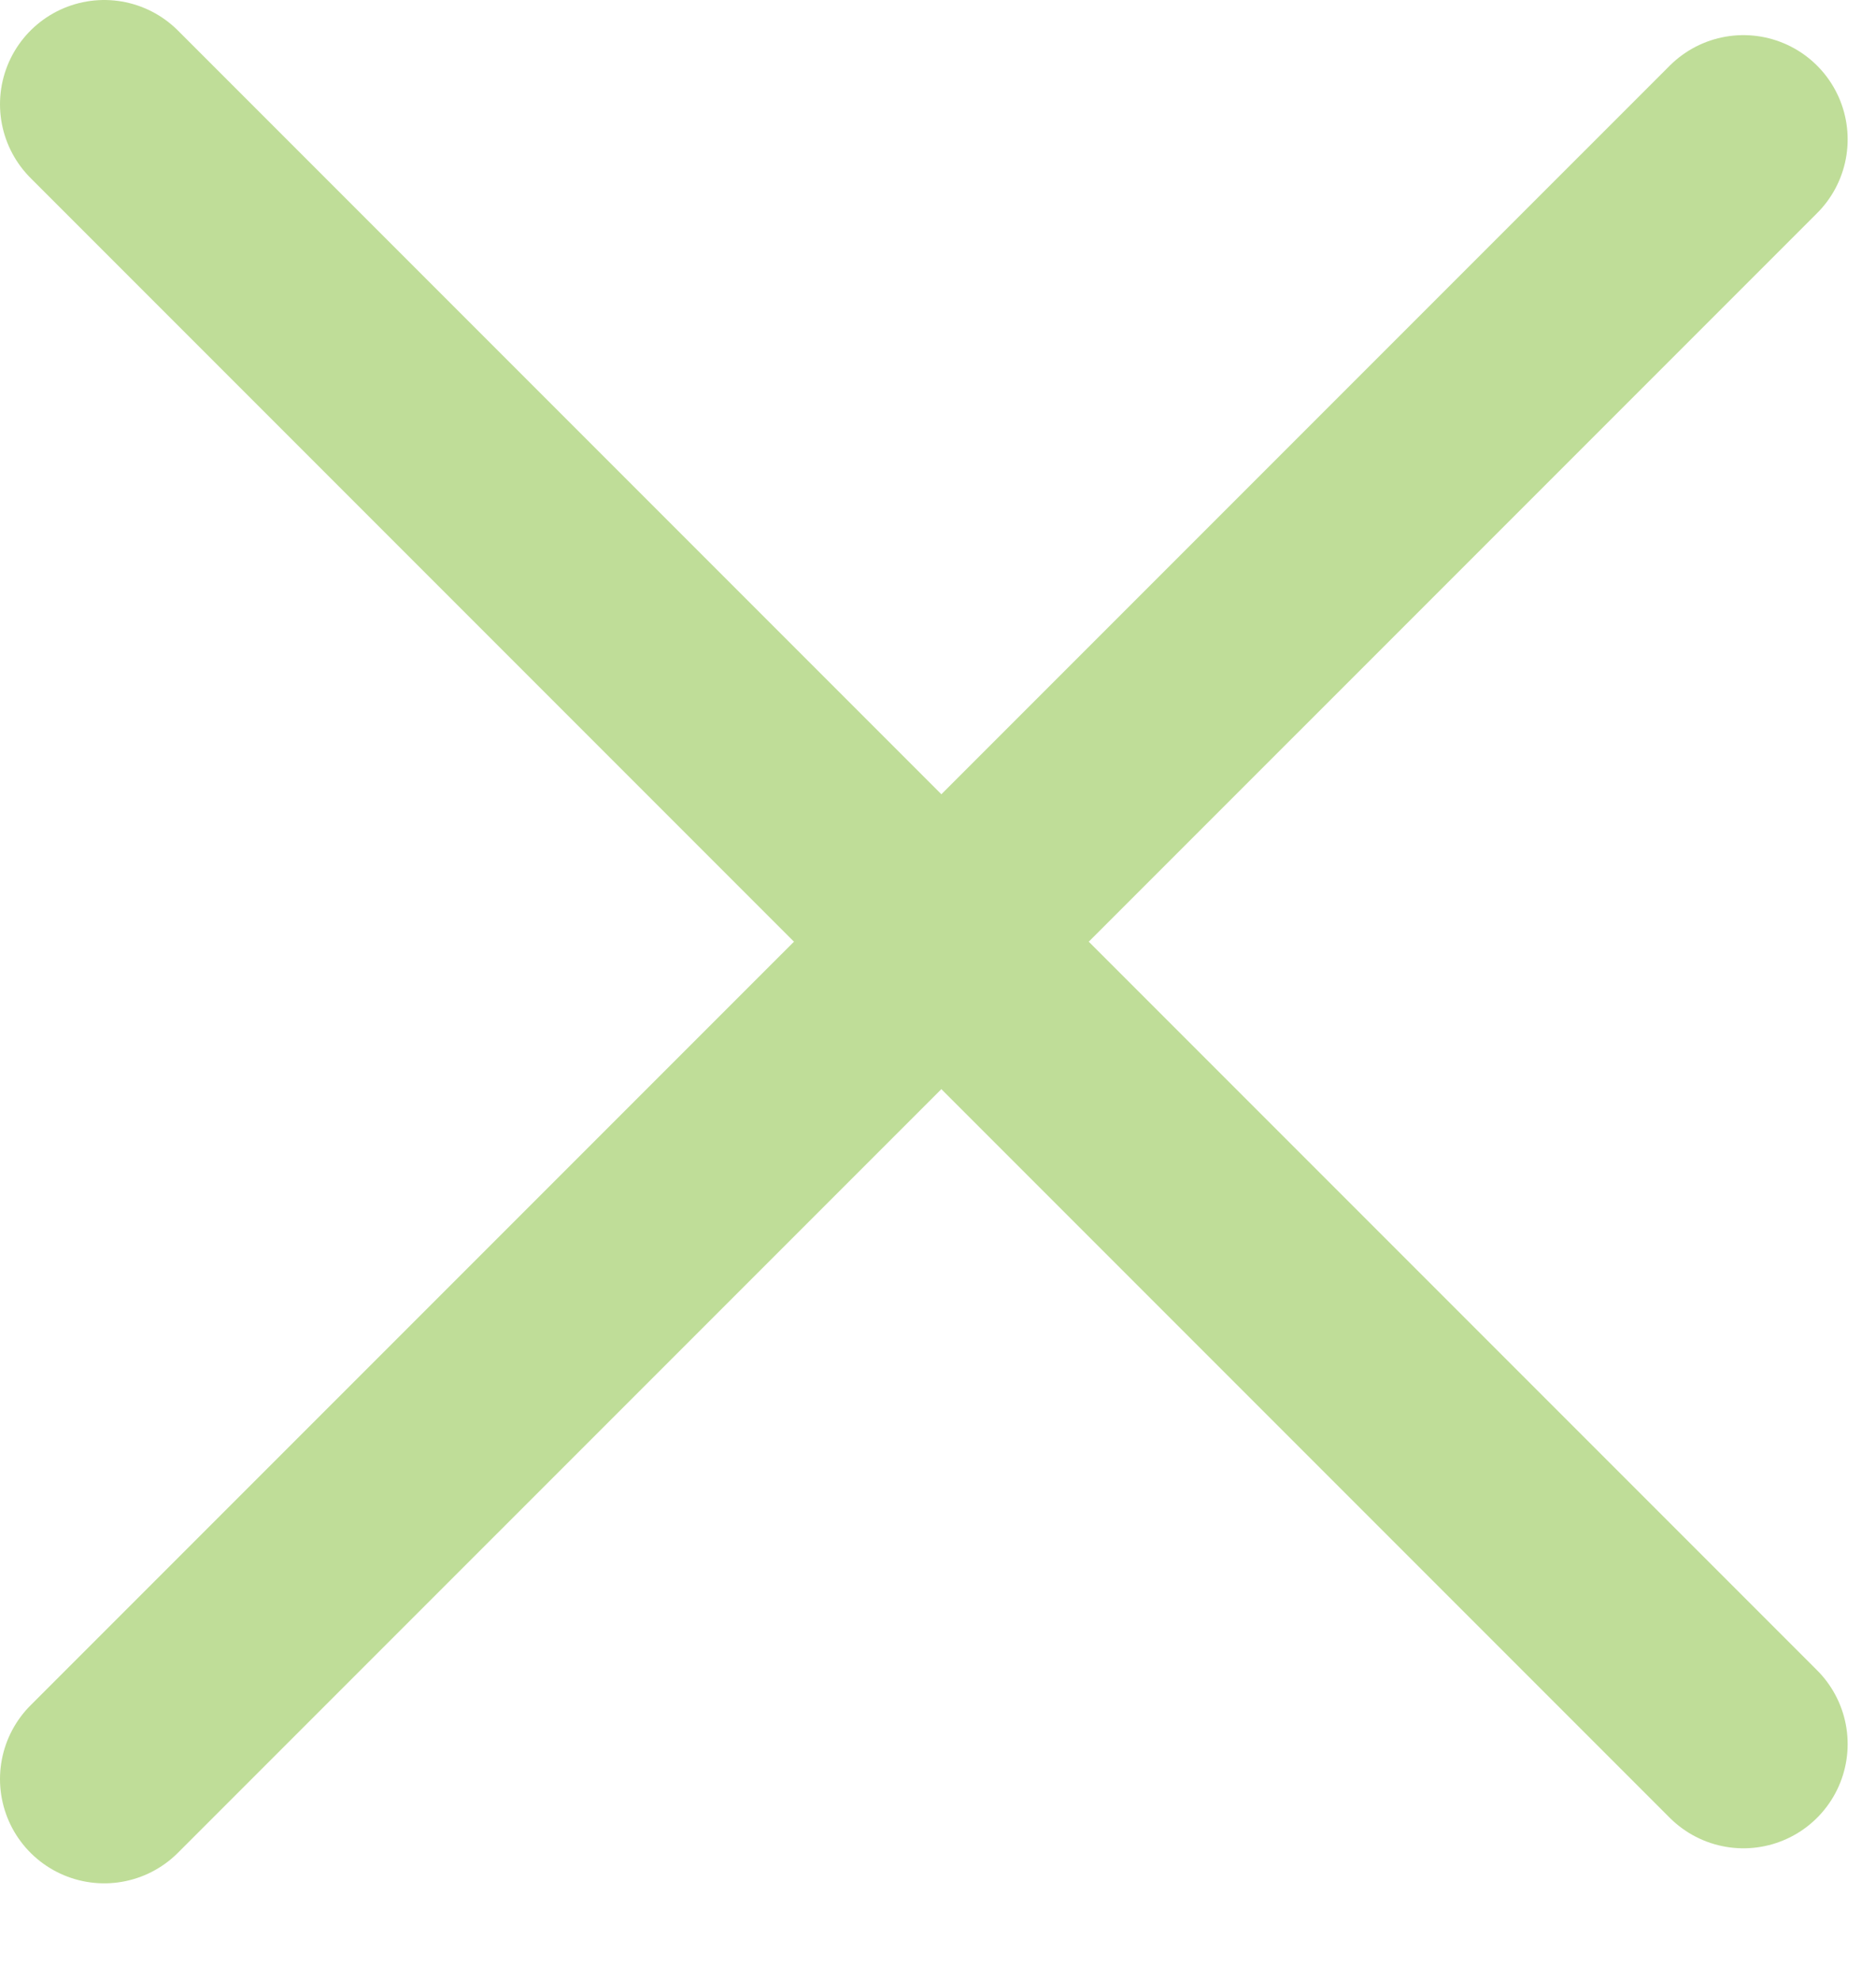
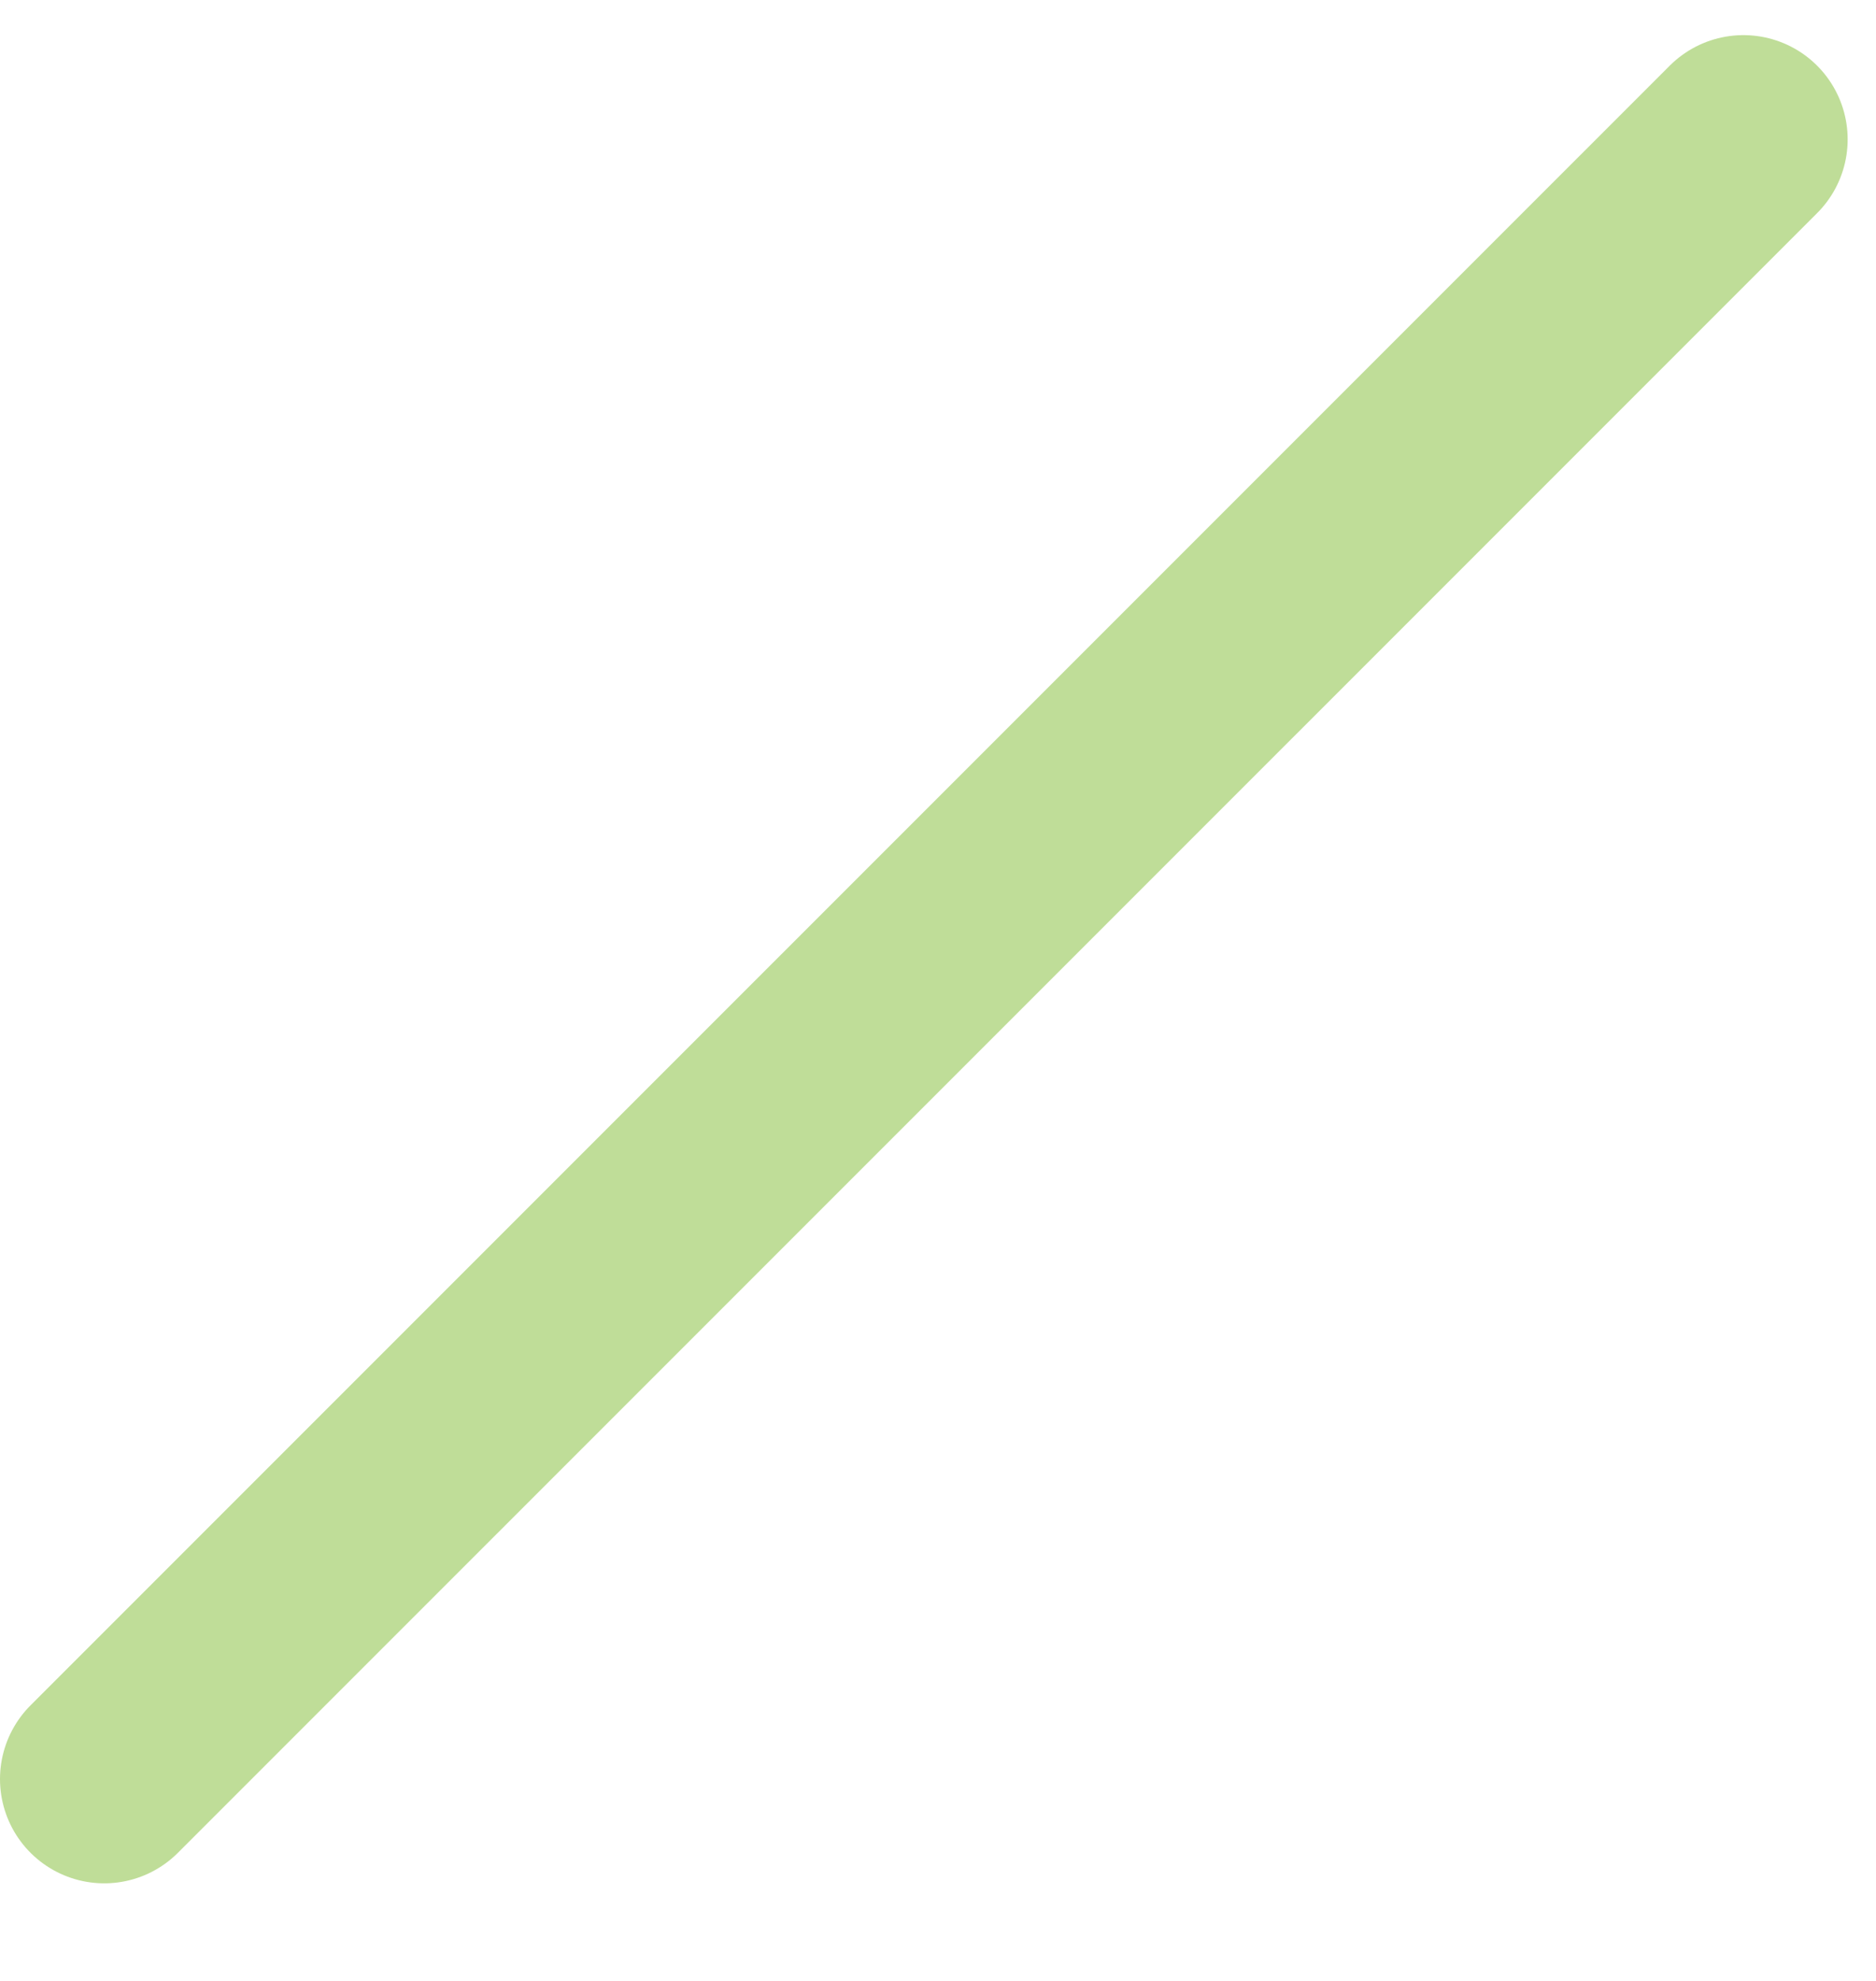
<svg xmlns="http://www.w3.org/2000/svg" width="18" height="19" viewBox="0 0 18 19" fill="none">
  <path d="M1 17.064L16.728 1.337" stroke="#BFDD98" stroke-width="2" stroke-linecap="round" />
-   <path d="M1 1L16.728 16.728" stroke="#BFDD98" stroke-width="2" stroke-linecap="round" />
</svg>